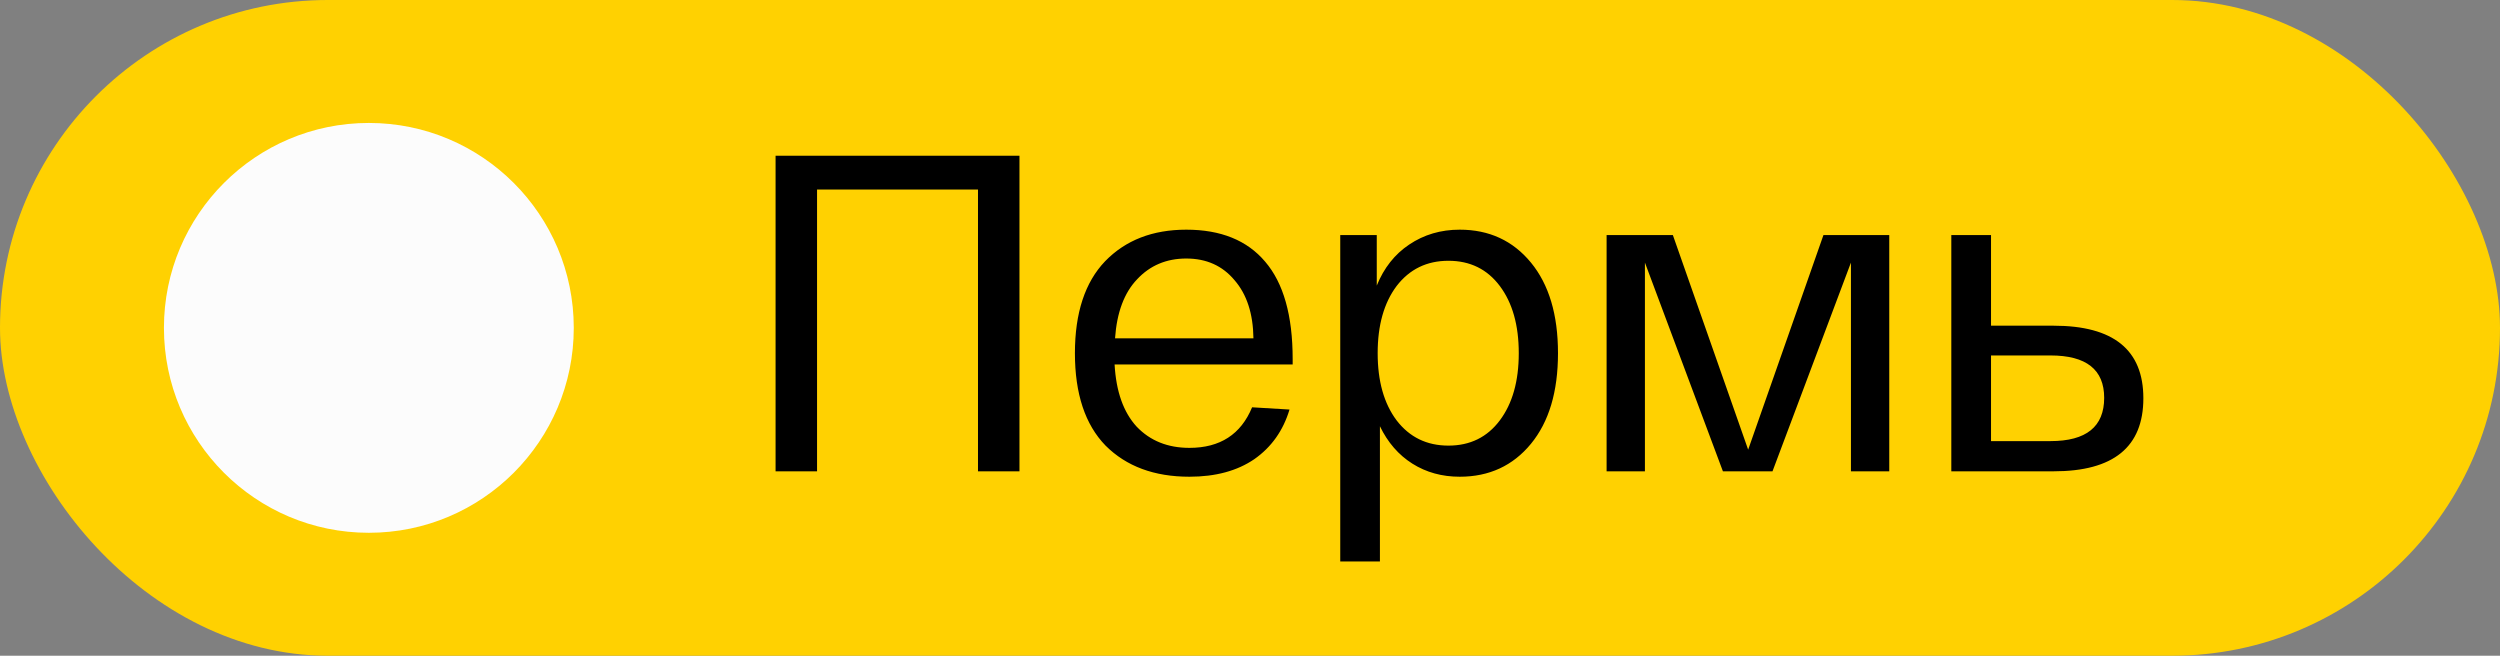
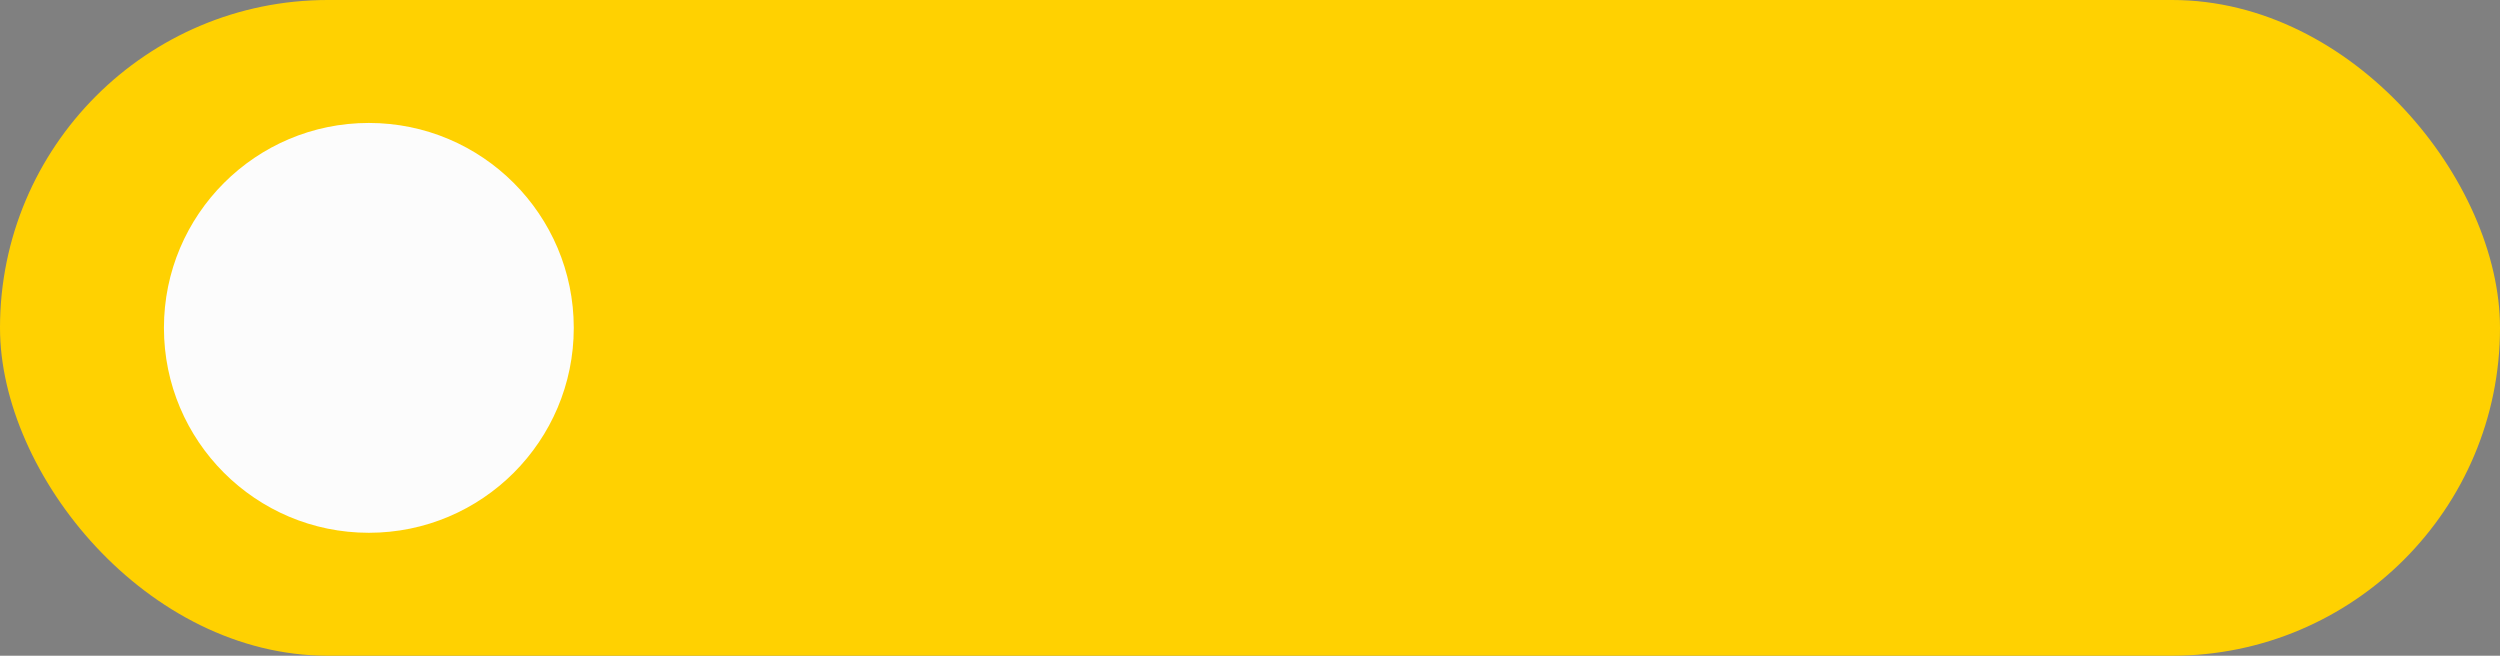
<svg xmlns="http://www.w3.org/2000/svg" width="61" height="16" viewBox="0 0 61 16" fill="none">
  <rect x="0" y="0" width="61" height="16" fill="#808080" stroke="none" />
  <rect width="61" height="16" rx="8" fill="#FFD101" />
  <circle cx="9" cy="8" r="5" fill="#FCFCFC" />
-   <path d="M24.875 3.8V11.5H23.863V4.625H19.936V11.5H18.924V3.8H24.875ZM26.228 8.618C26.228 7.635 26.474 6.887 26.965 6.374C27.463 5.861 28.123 5.604 28.945 5.604C29.788 5.604 30.43 5.864 30.87 6.385C31.317 6.906 31.541 7.698 31.541 8.761V8.893H27.196C27.233 9.553 27.412 10.059 27.735 10.411C28.065 10.756 28.494 10.928 29.022 10.928C29.77 10.928 30.279 10.598 30.551 9.938L31.464 9.993C31.31 10.506 31.024 10.91 30.606 11.203C30.188 11.489 29.66 11.632 29.022 11.632C28.164 11.632 27.482 11.379 26.976 10.873C26.477 10.36 26.228 9.608 26.228 8.618ZM27.207 8.255H30.584C30.576 7.654 30.422 7.181 30.122 6.836C29.828 6.484 29.436 6.308 28.945 6.308C28.461 6.308 28.061 6.477 27.746 6.814C27.43 7.144 27.251 7.624 27.207 8.255ZM32.702 13.7V5.736H33.593V6.968C33.769 6.535 34.033 6.202 34.385 5.967C34.745 5.725 35.155 5.604 35.617 5.604C36.336 5.604 36.915 5.872 37.355 6.407C37.795 6.942 38.015 7.679 38.015 8.618C38.015 9.557 37.795 10.294 37.355 10.829C36.915 11.364 36.336 11.632 35.617 11.632C35.185 11.632 34.8 11.526 34.462 11.313C34.125 11.1 33.861 10.796 33.67 10.4V13.7H32.702ZM34.077 6.979C33.769 7.39 33.615 7.936 33.615 8.618C33.615 9.3 33.769 9.846 34.077 10.257C34.393 10.668 34.814 10.873 35.342 10.873C35.87 10.873 36.288 10.668 36.596 10.257C36.904 9.846 37.058 9.3 37.058 8.618C37.058 7.936 36.904 7.39 36.596 6.979C36.288 6.568 35.87 6.363 35.342 6.363C34.814 6.363 34.393 6.568 34.077 6.979ZM44.492 5.736H46.098V11.5H45.163V6.407L43.249 11.5H42.039L40.136 6.407V11.5H39.201V5.736H40.818L42.655 10.972L44.492 5.736ZM50.109 7.947C51.569 7.947 52.298 8.537 52.298 9.718C52.298 10.906 51.569 11.5 50.109 11.5H48.075H47.612V5.736H48.581V7.947H50.109ZM50.032 10.763C50.905 10.763 51.342 10.411 51.342 9.707C51.342 9.018 50.905 8.673 50.032 8.673H48.581V10.763H50.032Z" fill="black" />
</svg>